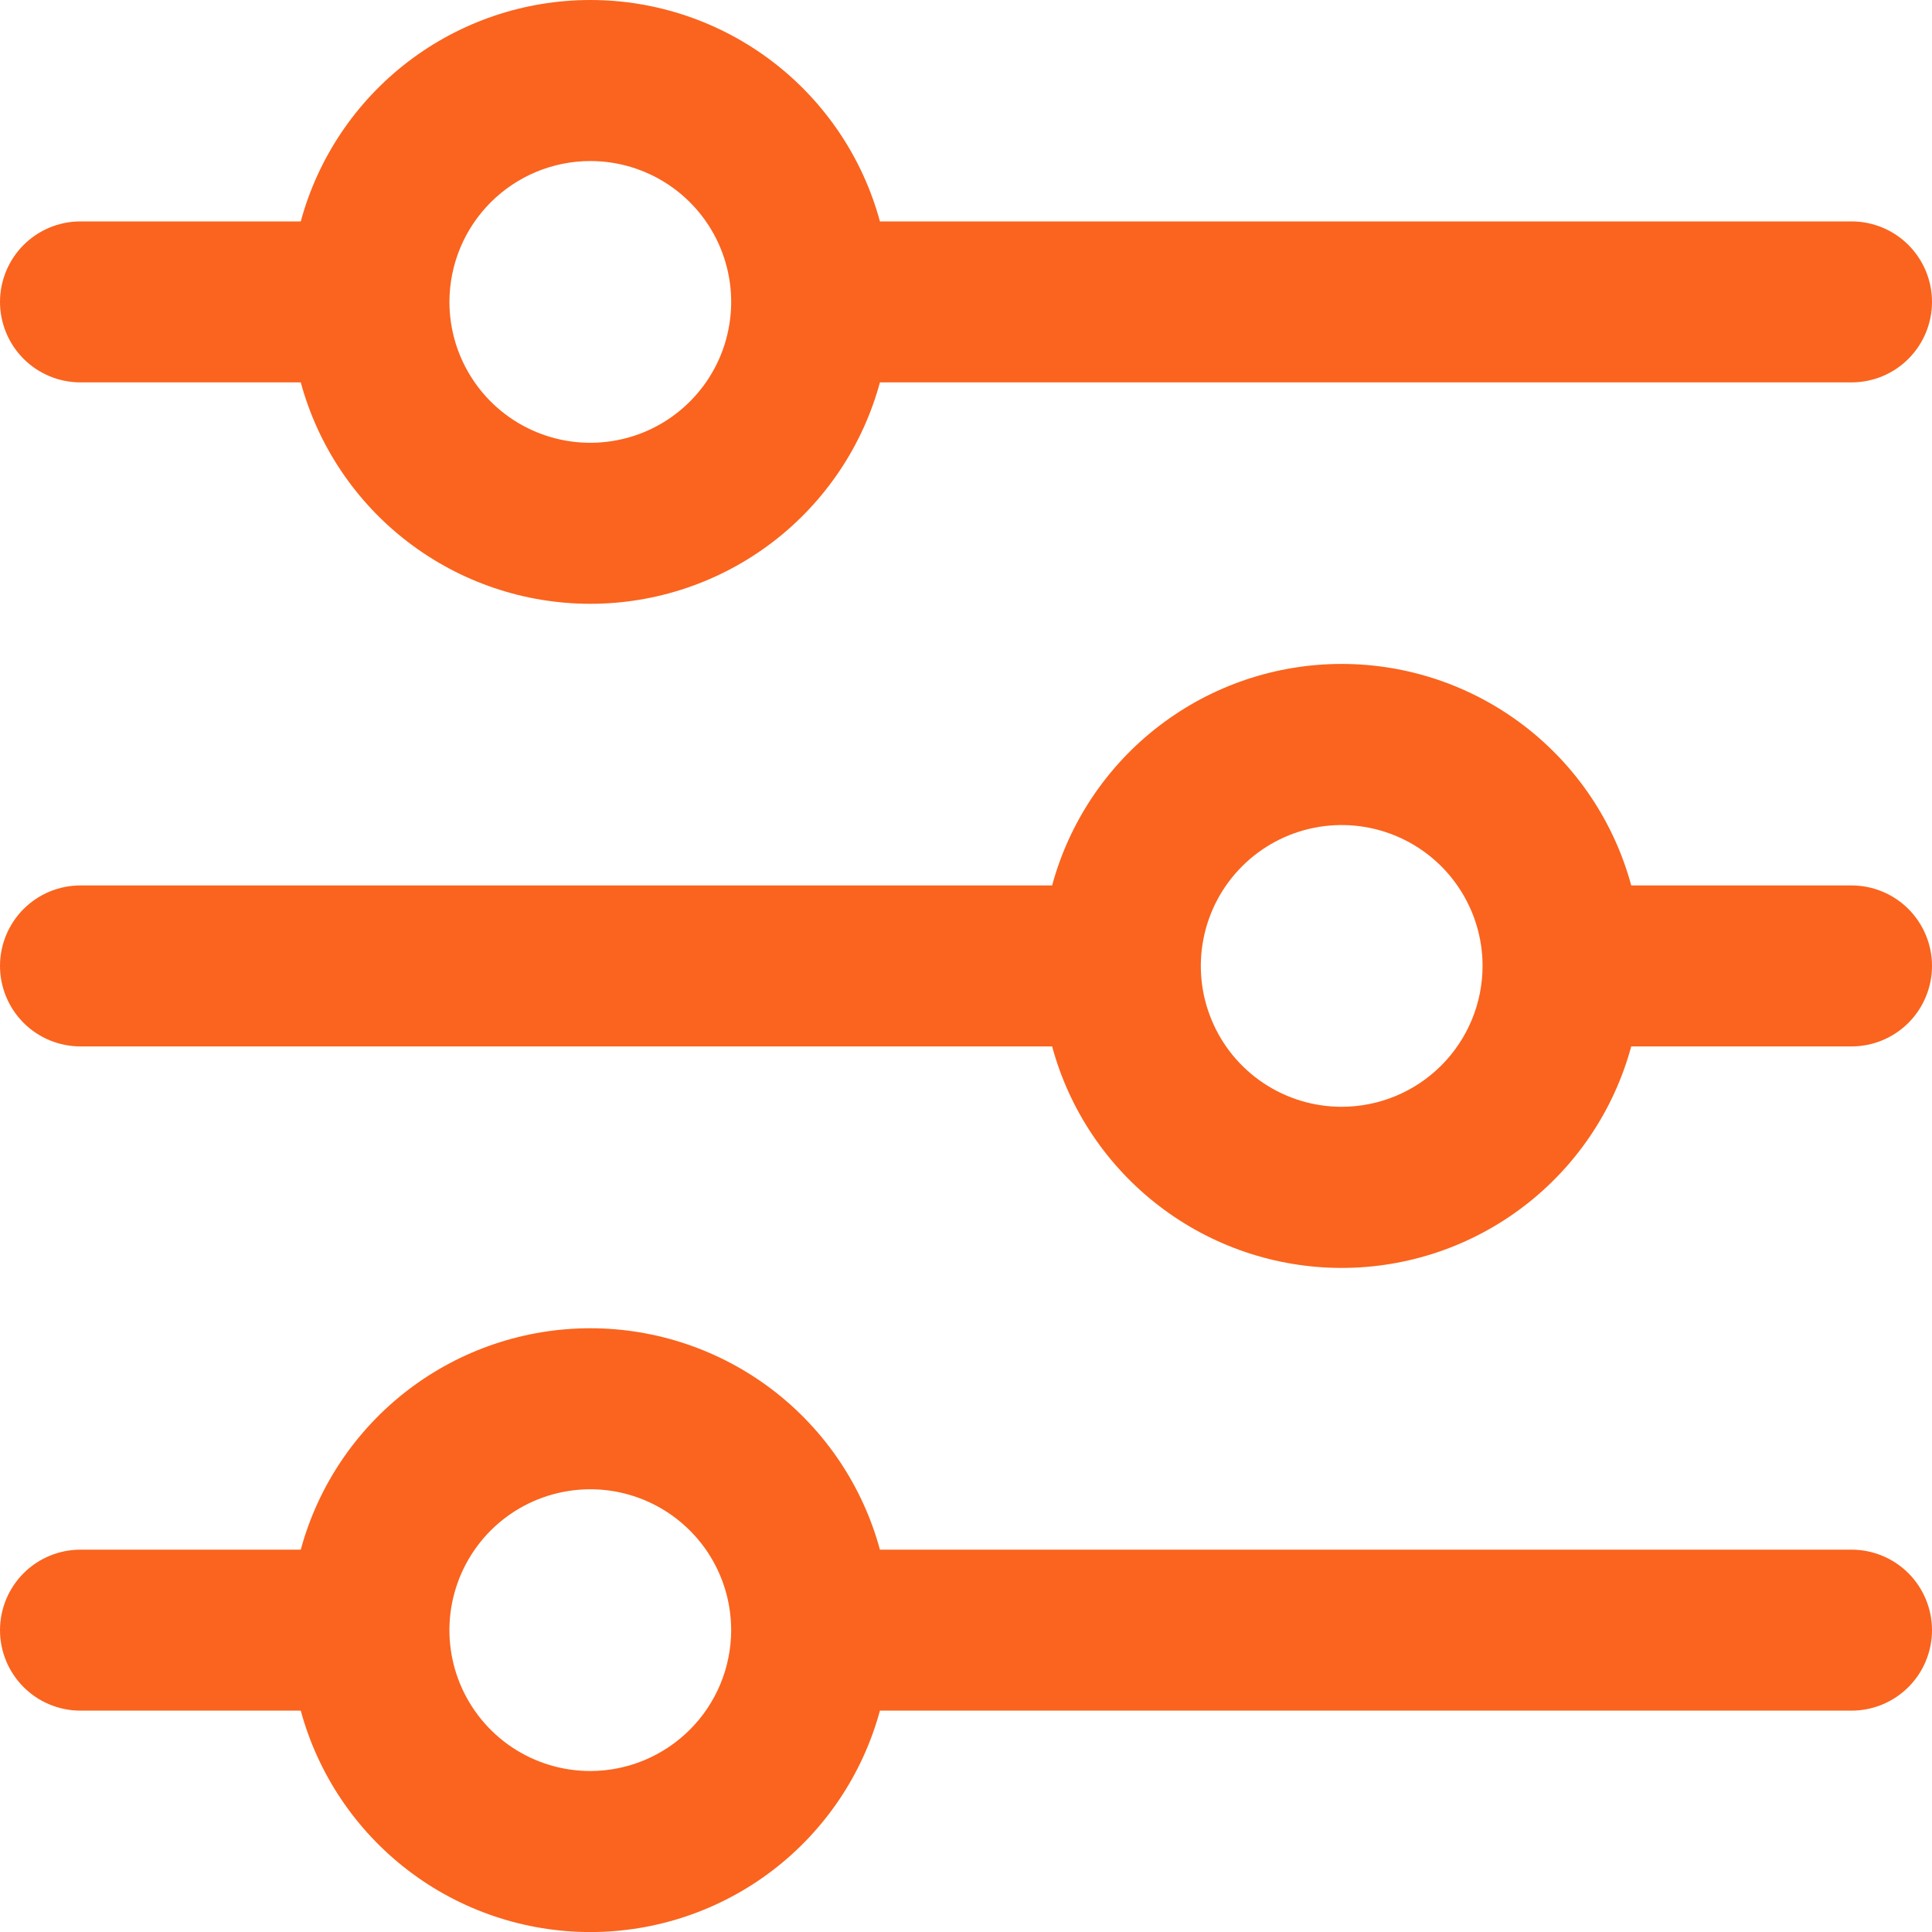
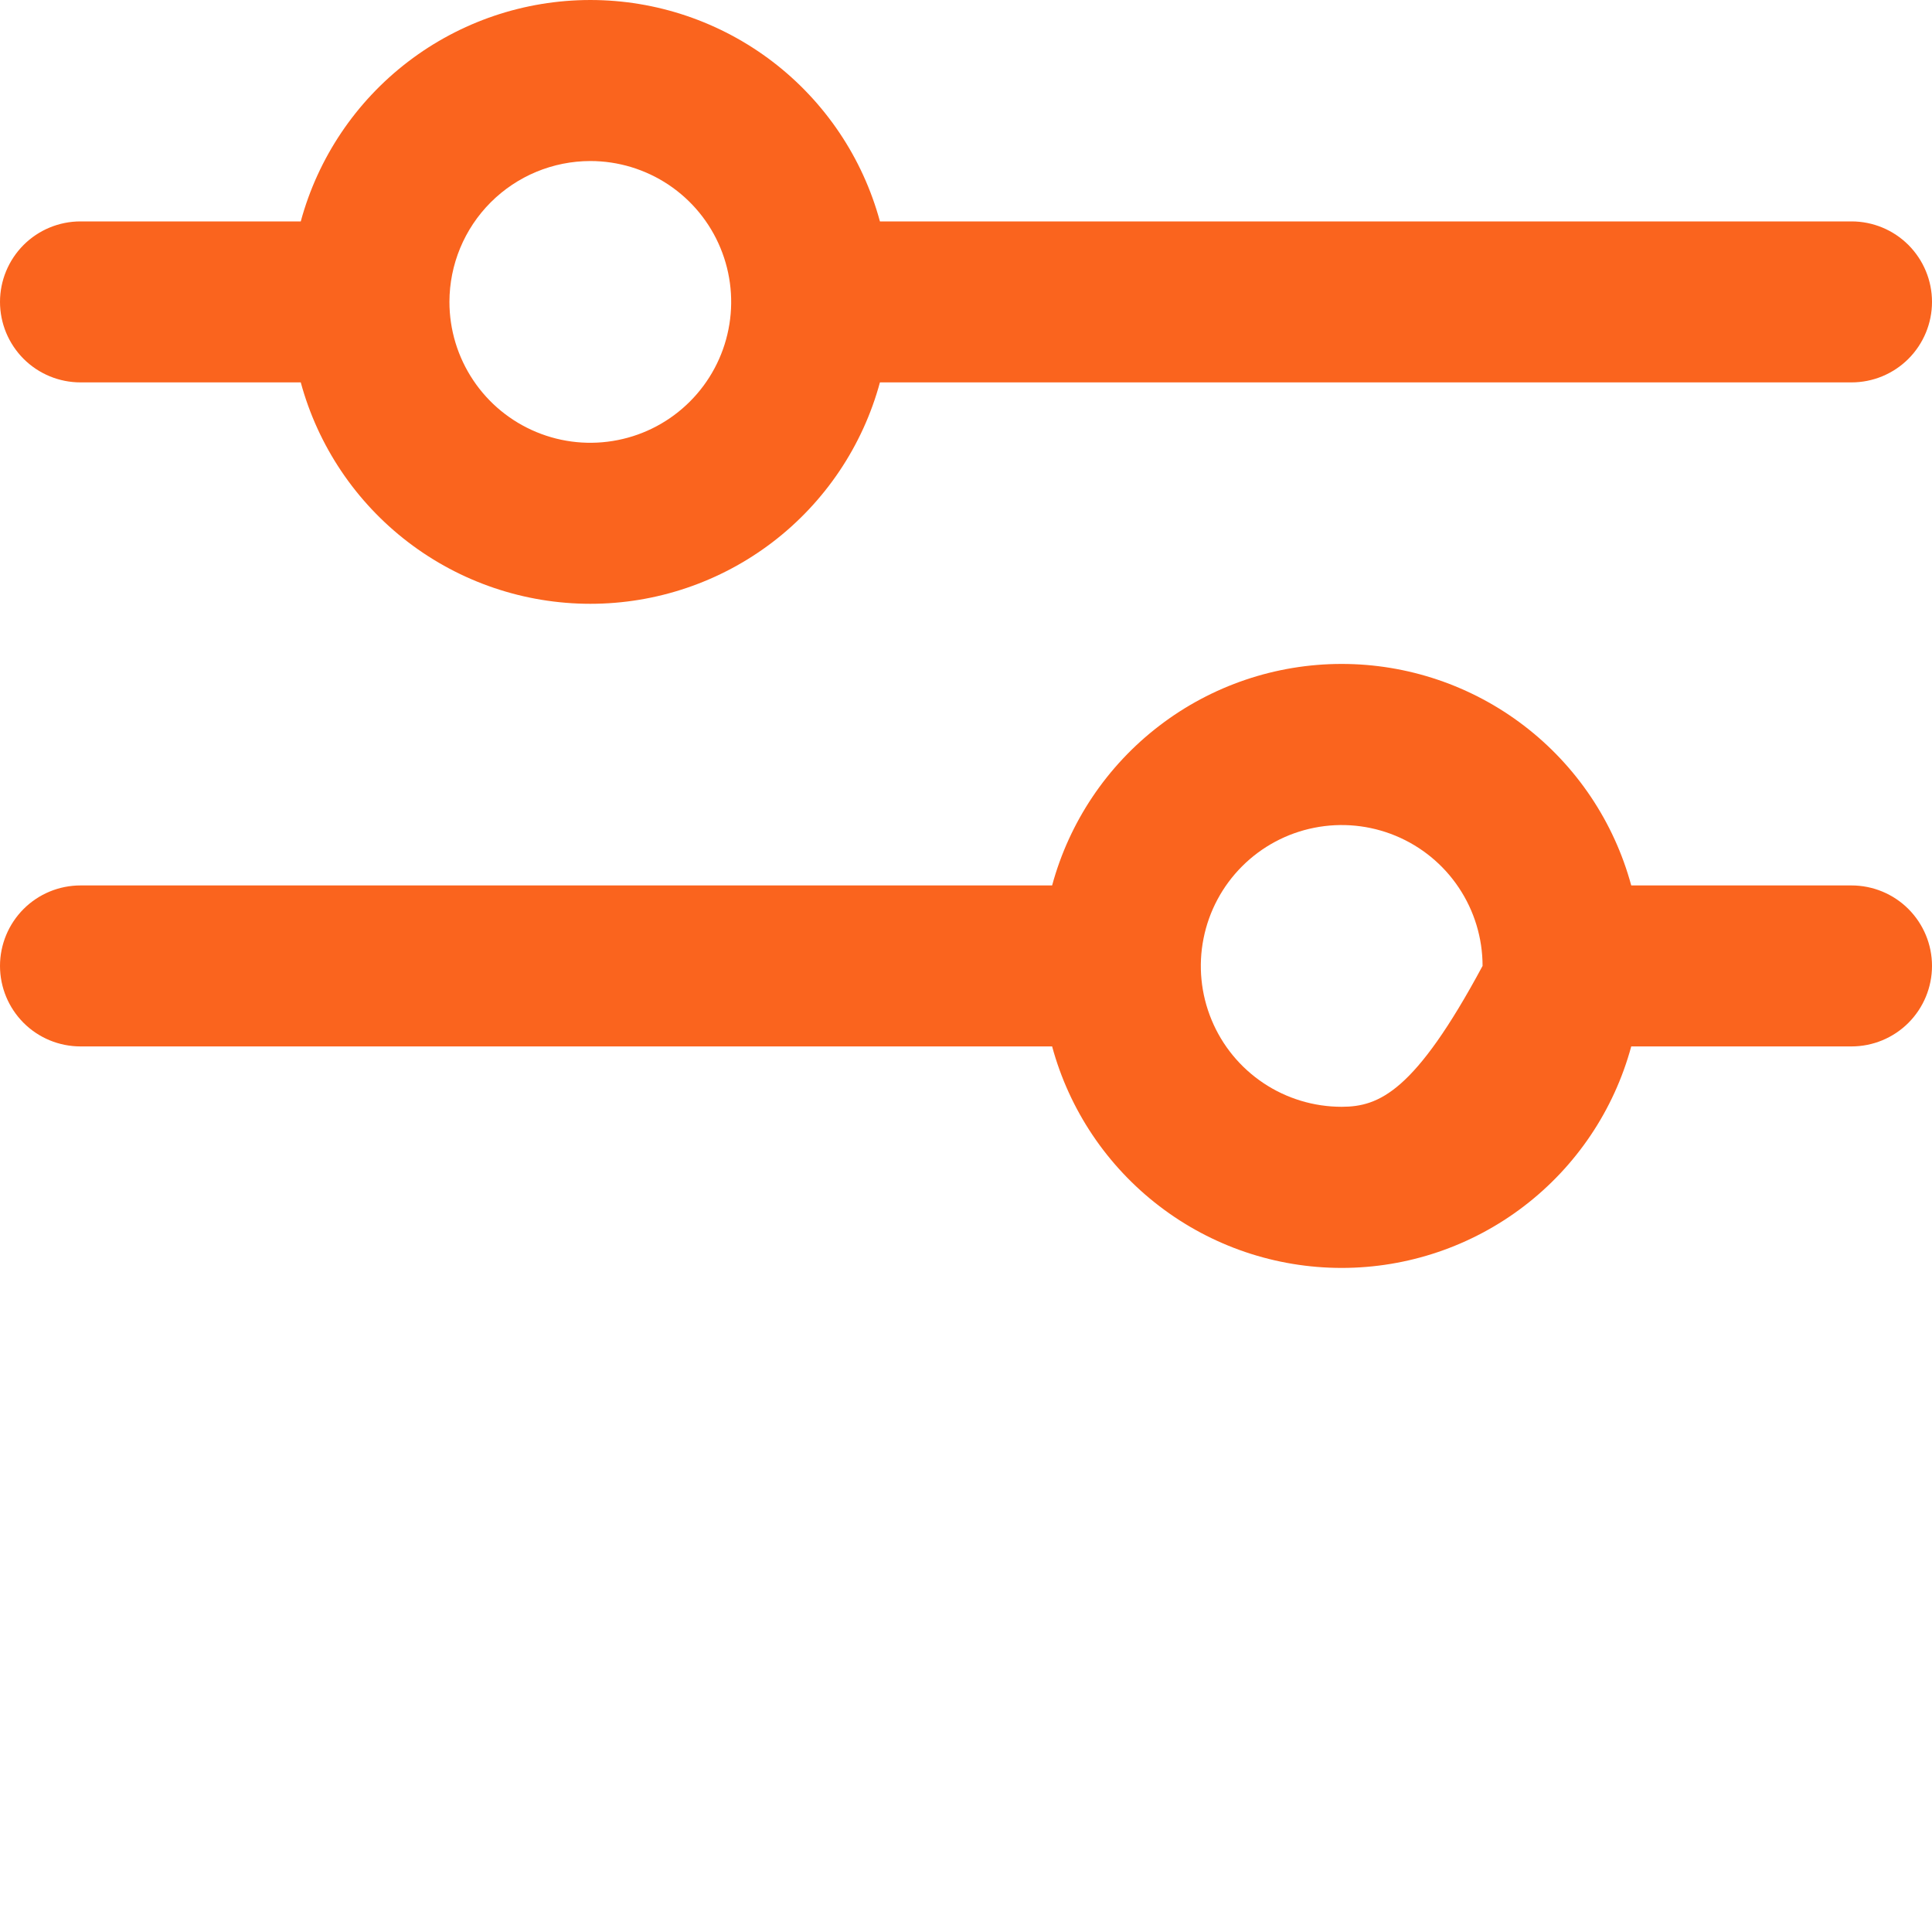
<svg xmlns="http://www.w3.org/2000/svg" width="40" height="40" viewBox="0 0 40 40" fill="none">
  <g clip-path="url(#clip0_608_94)">
    <path d="M1.667 7.917H6.227C6.584 9.233 7.365 10.395 8.449 11.224C9.532 12.052 10.858 12.501 12.223 12.501C13.586 12.501 14.912 12.052 15.996 11.224C17.08 10.395 17.861 9.233 18.218 7.917H38.333C38.775 7.917 39.199 7.742 39.512 7.429C39.824 7.116 40 6.693 40 6.25C40 5.808 39.824 5.385 39.512 5.072C39.199 4.759 38.775 4.584 38.333 4.584H18.218C17.861 3.268 17.08 2.106 15.996 1.277C14.912 0.449 13.586 5.34058e-05 12.223 5.34058e-05C10.858 5.34058e-05 9.532 0.449 8.449 1.277C7.365 2.106 6.584 3.268 6.227 4.584H1.667C1.225 4.584 0.801 4.759 0.488 5.072C0.176 5.385 -7.62939e-06 5.808 -7.62939e-06 6.25C-7.62939e-06 6.693 0.176 7.116 0.488 7.429C0.801 7.742 1.225 7.917 1.667 7.917ZM12.222 3.334C12.799 3.334 13.362 3.505 13.842 3.825C14.322 4.146 14.696 4.601 14.916 5.134C15.137 5.667 15.195 6.254 15.082 6.819C14.97 7.385 14.692 7.905 14.284 8.313C13.876 8.721 13.357 8.999 12.791 9.111C12.225 9.224 11.638 9.166 11.105 8.945C10.572 8.724 10.117 8.351 9.797 7.871C9.476 7.391 9.305 6.827 9.305 6.25C9.306 5.477 9.613 4.736 10.16 4.189C10.707 3.642 11.448 3.335 12.222 3.334Z" fill="#FA641E" />
-     <path d="M38.333 18.332H33.773C33.416 17.015 32.636 15.853 31.552 15.024C30.469 14.195 29.142 13.746 27.778 13.746C26.414 13.746 25.088 14.195 24.005 15.024C22.921 15.853 22.14 17.015 21.783 18.332H1.667C1.225 18.332 0.801 18.507 0.488 18.82C0.176 19.133 -1.52588e-05 19.556 -1.52588e-05 19.998C-1.52588e-05 20.441 0.176 20.864 0.488 21.177C0.801 21.49 1.225 21.665 1.667 21.665H21.783C22.14 22.982 22.921 24.144 24.005 24.973C25.088 25.802 26.414 26.251 27.778 26.251C29.142 26.251 30.469 25.802 31.552 24.973C32.636 24.144 33.416 22.982 33.773 21.665H38.333C38.775 21.665 39.199 21.49 39.512 21.177C39.824 20.864 40 20.441 40 19.998C40 19.556 39.824 19.133 39.512 18.82C39.199 18.507 38.775 18.332 38.333 18.332ZM27.778 22.915C27.201 22.915 26.637 22.744 26.158 22.424C25.678 22.103 25.304 21.648 25.084 21.115C24.863 20.582 24.805 19.995 24.918 19.43C25.03 18.864 25.308 18.344 25.716 17.936C26.124 17.528 26.643 17.25 27.209 17.138C27.775 17.025 28.361 17.083 28.895 17.304C29.427 17.525 29.883 17.898 30.203 18.378C30.524 18.858 30.695 19.422 30.695 19.998C30.694 20.772 30.387 21.513 29.84 22.06C29.293 22.607 28.552 22.914 27.778 22.915Z" fill="#FA641E" />
-     <path d="M38.333 32.084H18.218C17.861 30.768 17.08 29.606 15.996 28.777C14.912 27.949 13.586 27.5 12.223 27.5C10.858 27.5 9.532 27.949 8.449 28.777C7.365 29.606 6.584 30.768 6.227 32.084H1.667C1.225 32.084 0.801 32.259 0.488 32.572C0.176 32.885 -1.52588e-05 33.309 -1.52588e-05 33.751C-1.52588e-05 34.193 0.176 34.617 0.488 34.929C0.801 35.242 1.225 35.417 1.667 35.417H6.227C6.584 36.733 7.365 37.895 8.449 38.724C9.532 39.552 10.858 40.001 12.223 40.001C13.586 40.001 14.912 39.552 15.996 38.724C17.08 37.895 17.861 36.733 18.218 35.417H38.333C38.775 35.417 39.199 35.242 39.512 34.929C39.824 34.617 40 34.193 40 33.751C40 33.309 39.824 32.885 39.512 32.572C39.199 32.259 38.775 32.084 38.333 32.084ZM12.222 36.667C11.645 36.667 11.081 36.496 10.601 36.176C10.122 35.855 9.748 35.4 9.527 34.867C9.306 34.334 9.248 33.747 9.361 33.181C9.474 32.616 9.751 32.096 10.159 31.688C10.567 31.28 11.087 31.002 11.653 30.89C12.218 30.777 12.805 30.835 13.338 31.056C13.871 31.277 14.326 31.651 14.647 32.13C14.967 32.61 15.138 33.174 15.138 33.751C15.137 34.524 14.829 35.265 14.283 35.811C13.736 36.358 12.995 36.666 12.222 36.667Z" fill="#FA641E" />
+     <path d="M38.333 18.332H33.773C33.416 17.015 32.636 15.853 31.552 15.024C30.469 14.195 29.142 13.746 27.778 13.746C26.414 13.746 25.088 14.195 24.005 15.024C22.921 15.853 22.14 17.015 21.783 18.332H1.667C1.225 18.332 0.801 18.507 0.488 18.82C0.176 19.133 -1.52588e-05 19.556 -1.52588e-05 19.998C-1.52588e-05 20.441 0.176 20.864 0.488 21.177C0.801 21.49 1.225 21.665 1.667 21.665H21.783C22.14 22.982 22.921 24.144 24.005 24.973C25.088 25.802 26.414 26.251 27.778 26.251C29.142 26.251 30.469 25.802 31.552 24.973C32.636 24.144 33.416 22.982 33.773 21.665H38.333C38.775 21.665 39.199 21.49 39.512 21.177C39.824 20.864 40 20.441 40 19.998C40 19.556 39.824 19.133 39.512 18.82C39.199 18.507 38.775 18.332 38.333 18.332ZM27.778 22.915C27.201 22.915 26.637 22.744 26.158 22.424C25.678 22.103 25.304 21.648 25.084 21.115C24.863 20.582 24.805 19.995 24.918 19.43C25.03 18.864 25.308 18.344 25.716 17.936C26.124 17.528 26.643 17.25 27.209 17.138C27.775 17.025 28.361 17.083 28.895 17.304C29.427 17.525 29.883 17.898 30.203 18.378C30.524 18.858 30.695 19.422 30.695 19.998C29.293 22.607 28.552 22.914 27.778 22.915Z" fill="#FA641E" />
  </g>
  <defs>
    <clipPath id="clip0_608_94">
      <rect width="40" height="40" fill="white" />
    </clipPath>
  </defs>
</svg>